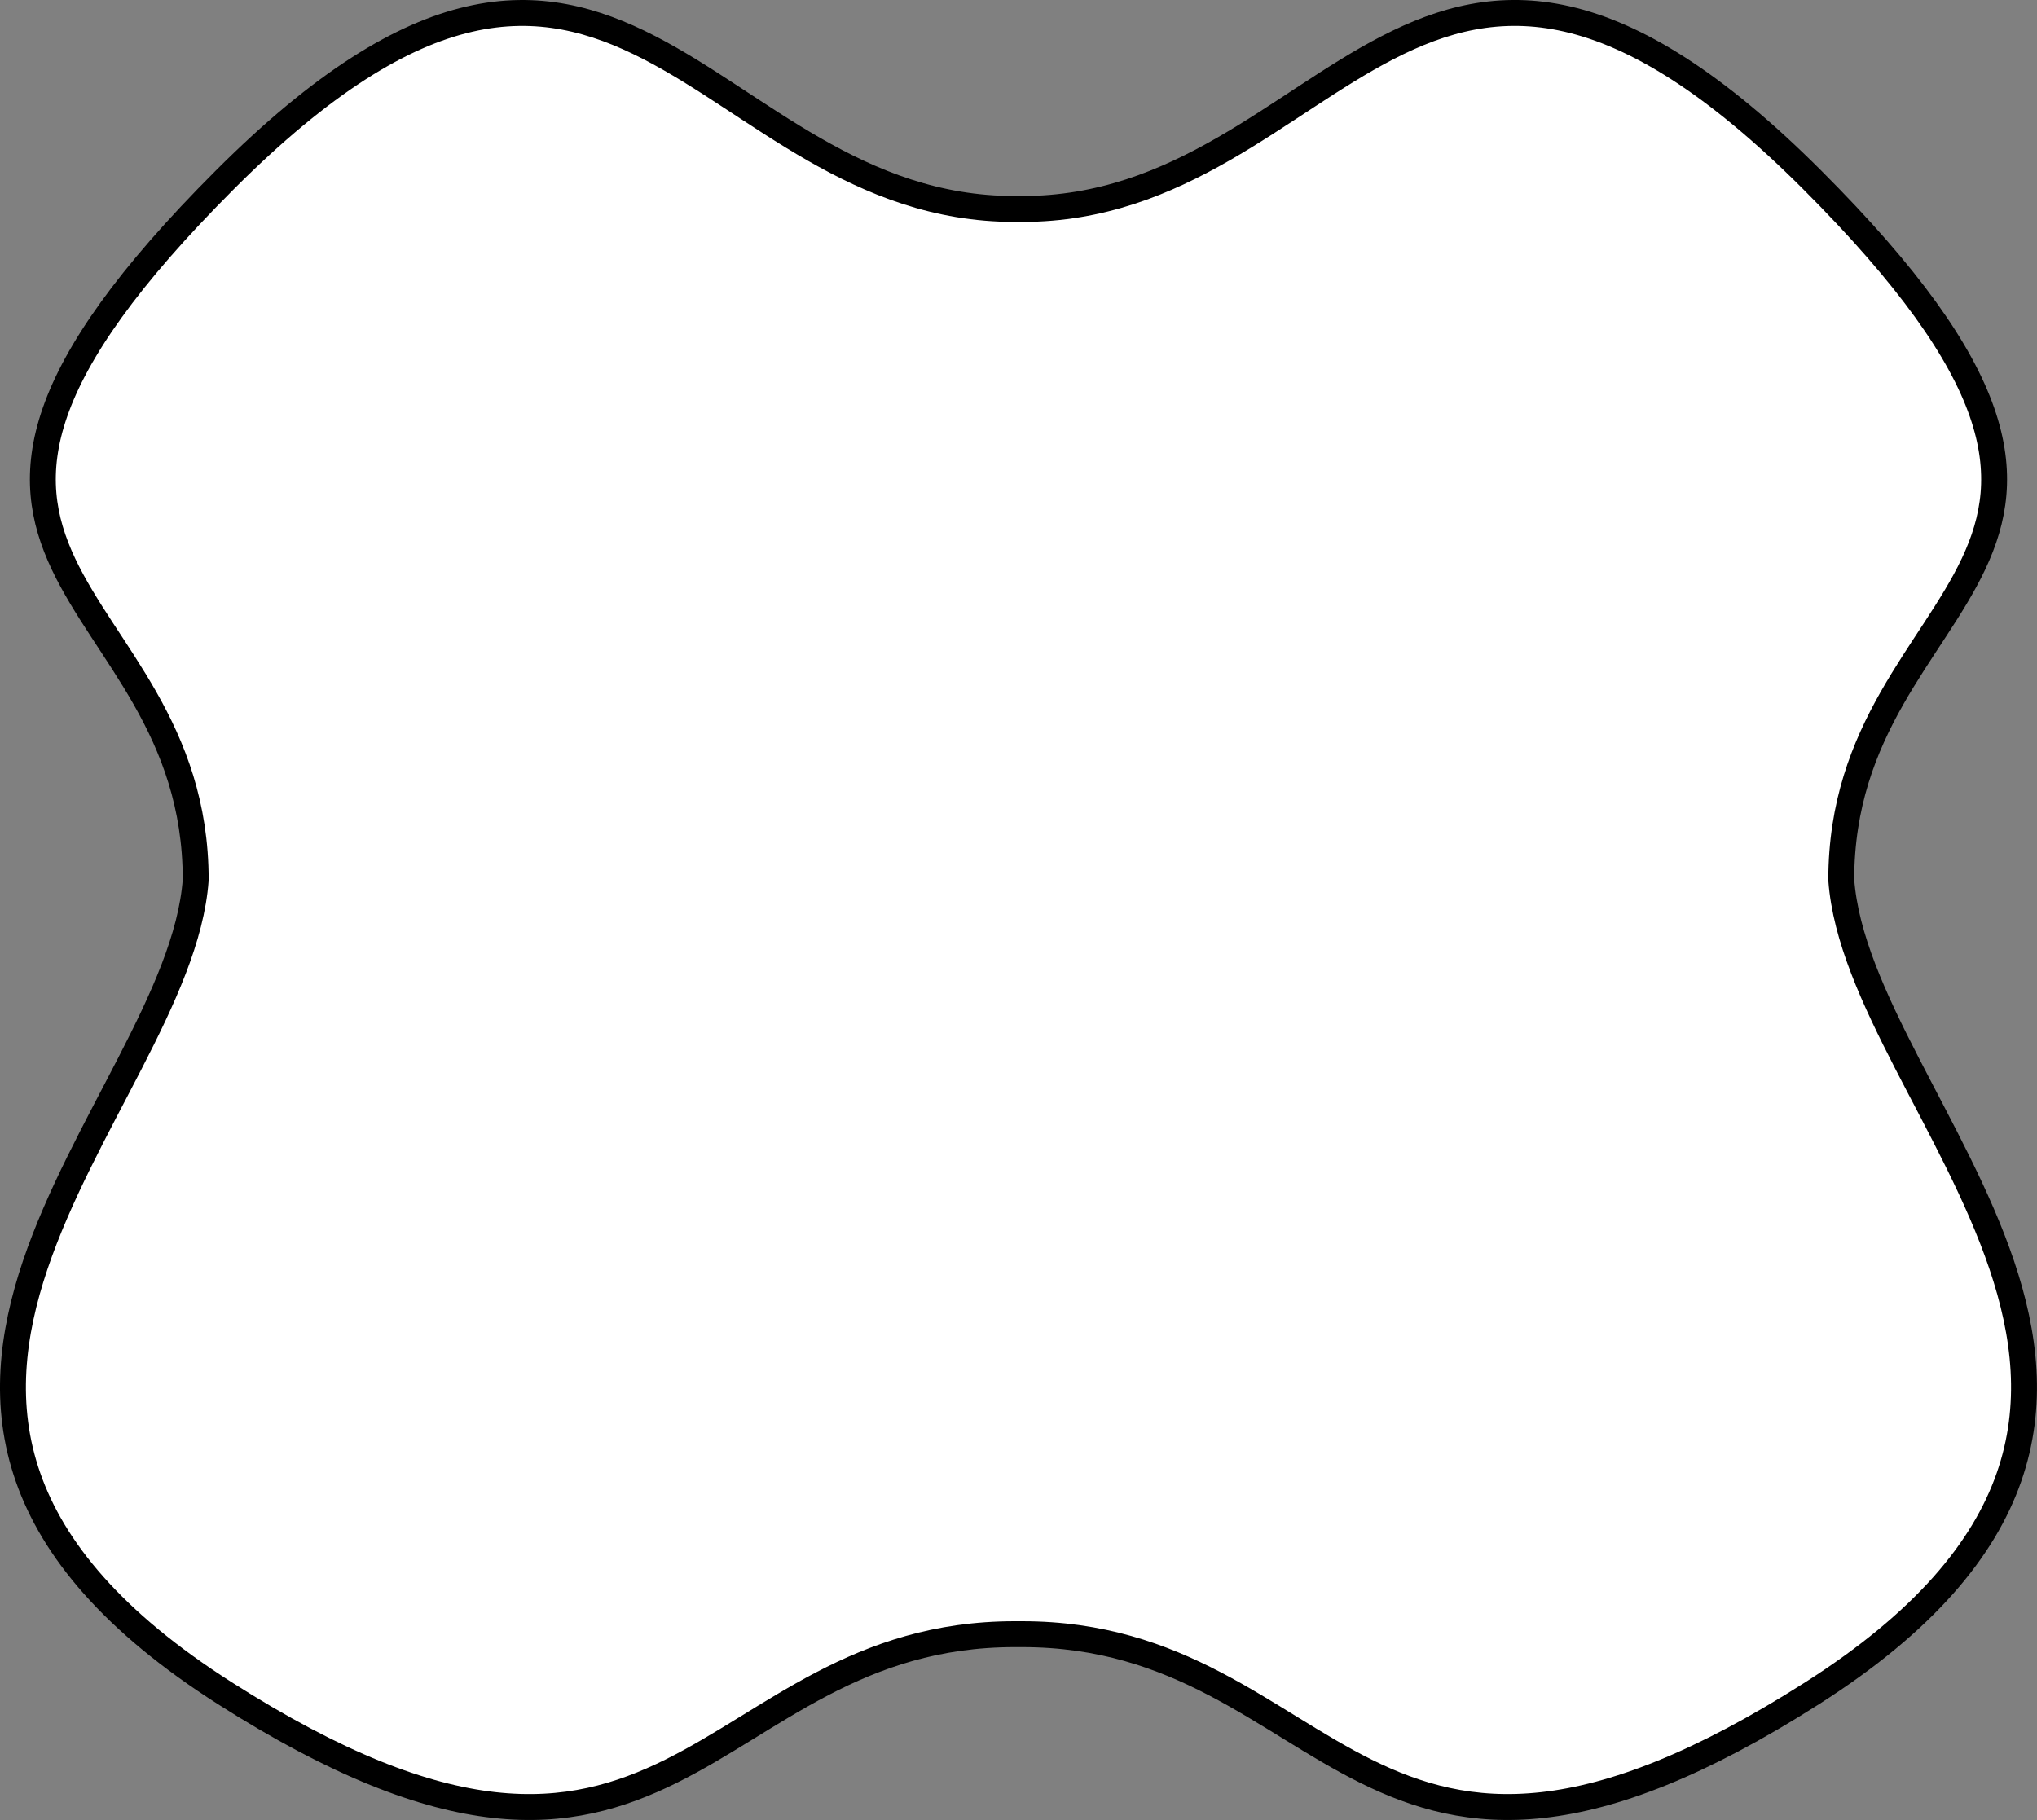
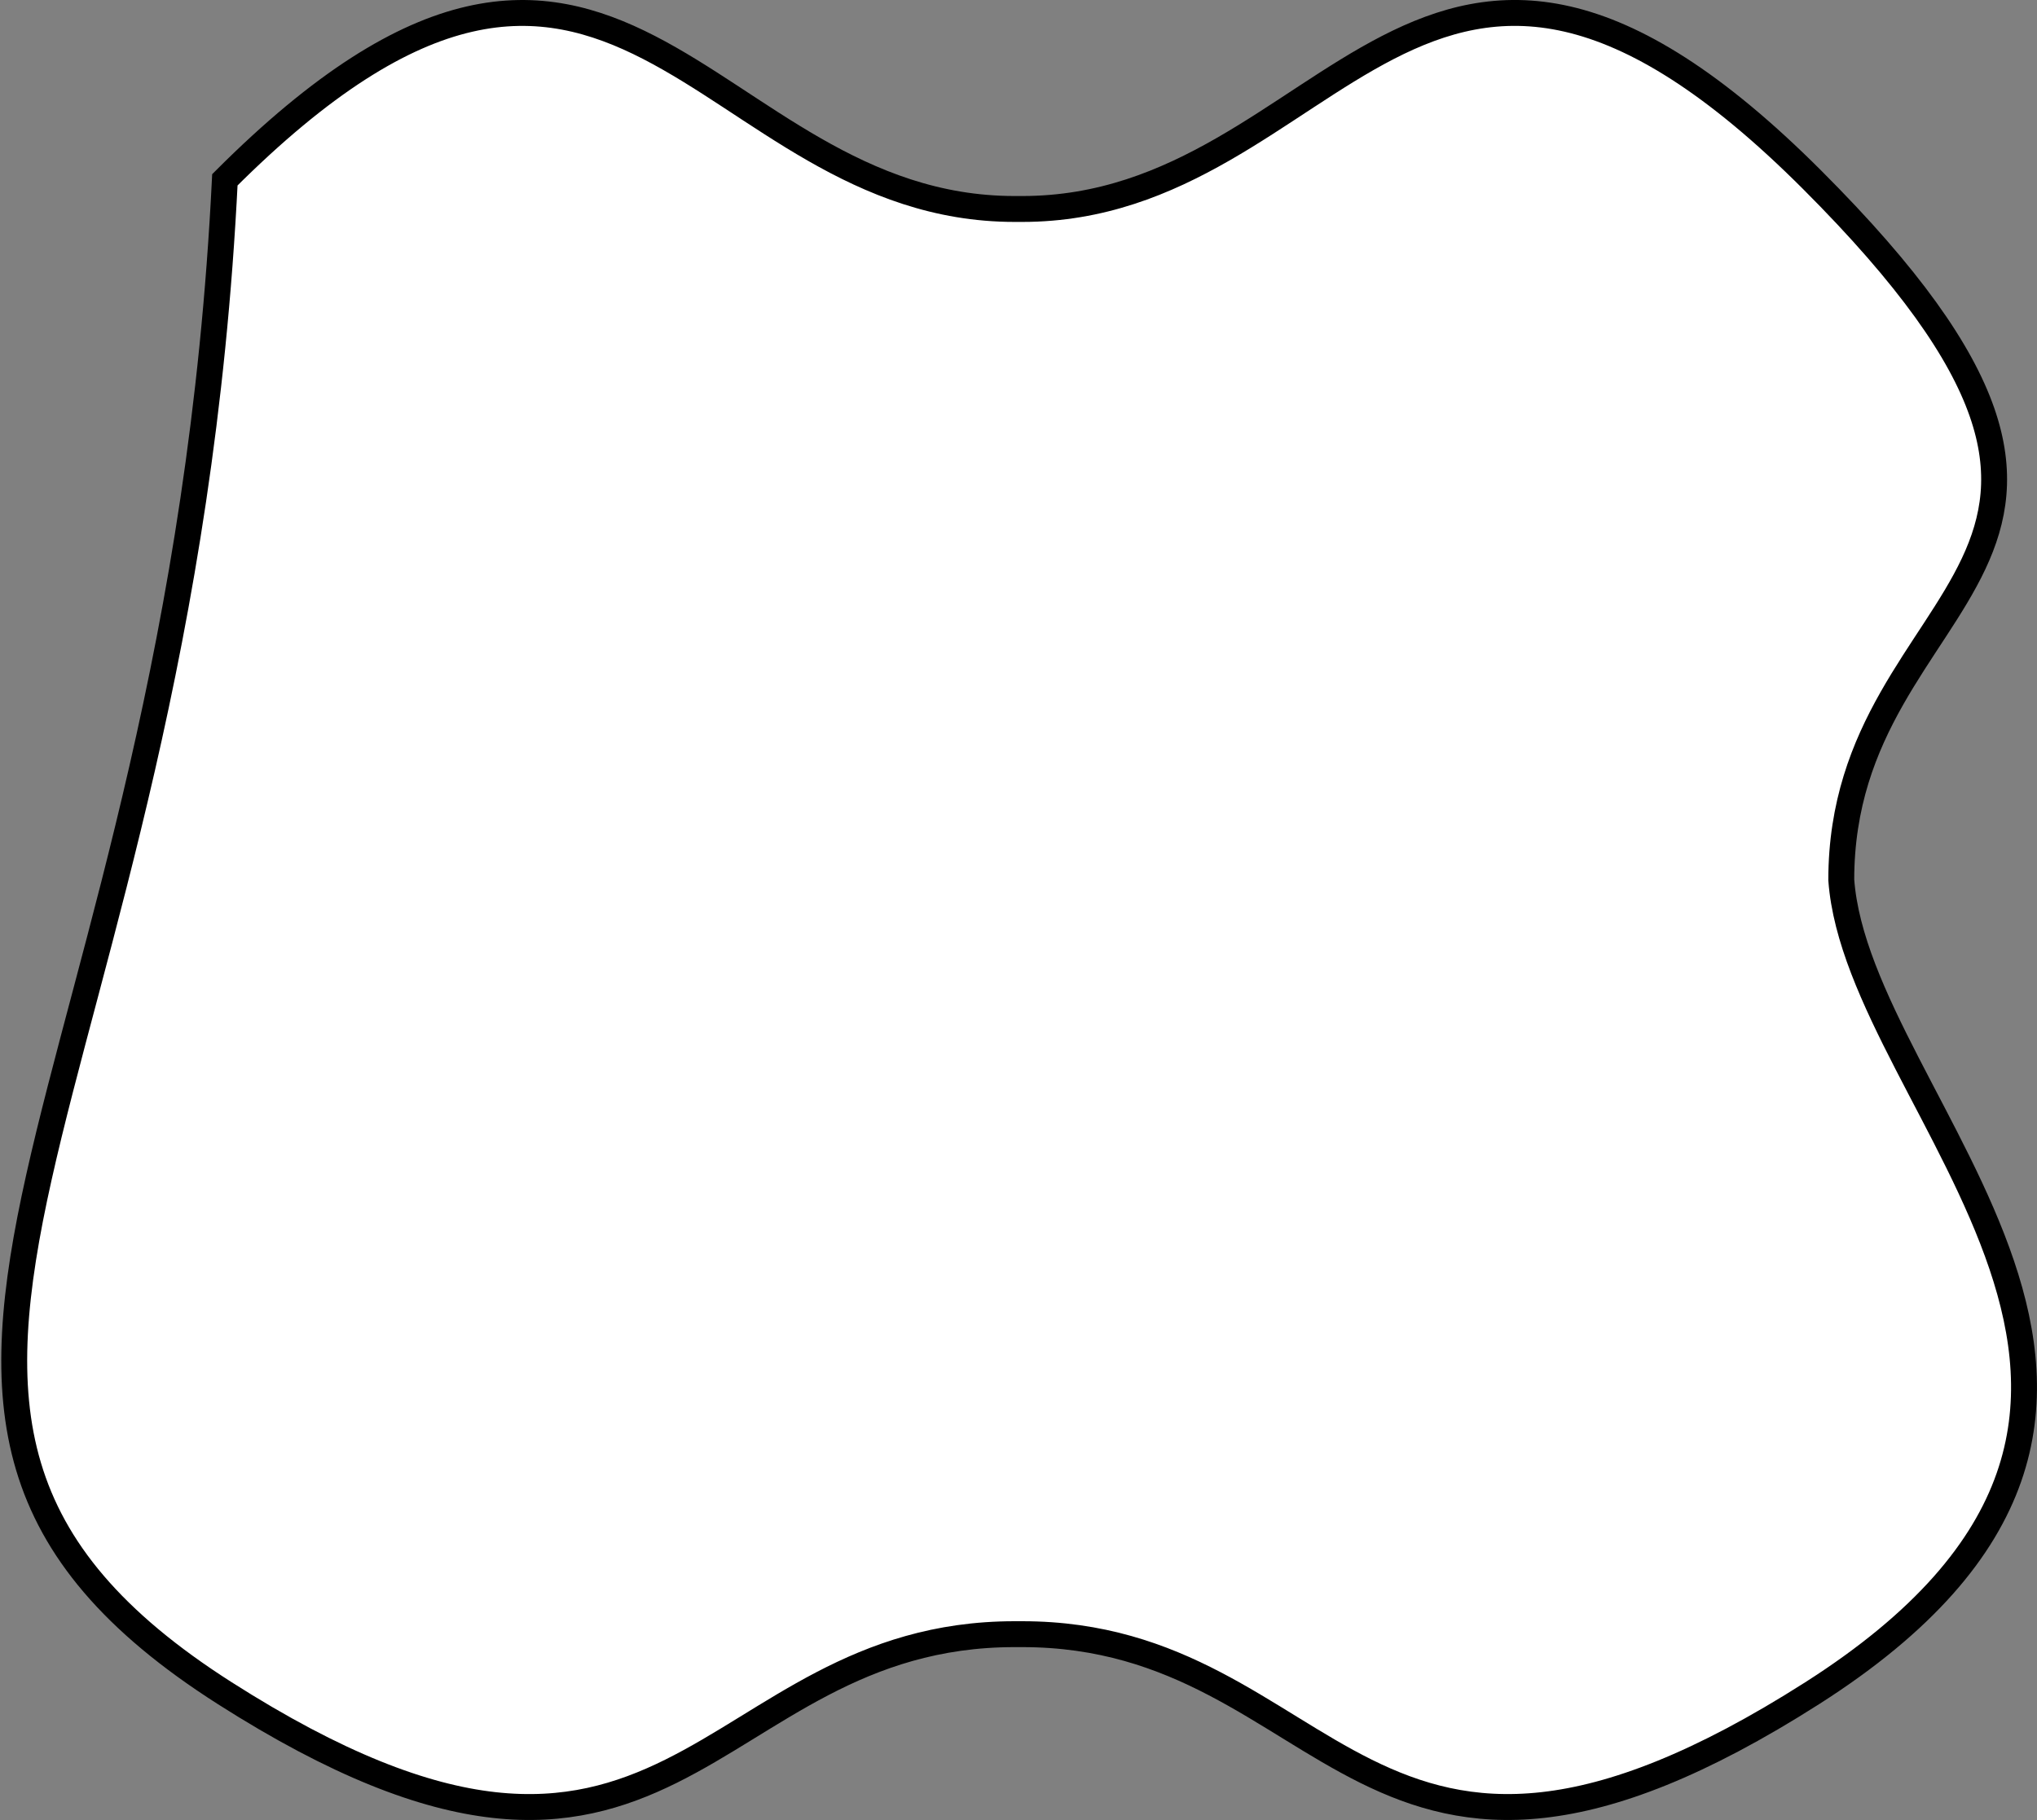
<svg xmlns="http://www.w3.org/2000/svg" version="1.1" id="image" x="0px" y="0px" width="62.912px" height="56.218px" viewBox="0 0 62.912 56.218" enable-background="new 0 0 62.912 56.218" xml:space="preserve">
  <rect x="0" y="0" width="62.912" height="56.218" fill="#808080" stroke="none" />
-   <path fill="#FFFFFF" stroke="#000000" stroke-width="0.8" d="M31.573,50.478c9.687,0,10.491,10.684,24.393,1.825  s1.416-18.044,0.901-25.124c0-9.306,11.199-9.526-0.901-21.626S41.26,6.455,31.573,6.455h-0.235  c-9.687,0-12.293-13.001-24.393-0.901S6.044,17.873,6.044,27.179C5.529,34.259-6.957,43.443,6.945,52.303  s14.707-1.825,24.393-1.825H31.573z" />
+   <path fill="#FFFFFF" stroke="#000000" stroke-width="0.8" d="M31.573,50.478c9.687,0,10.491,10.684,24.393,1.825  s1.416-18.044,0.901-25.124c0-9.306,11.199-9.526-0.901-21.626S41.26,6.455,31.573,6.455h-0.235  c-9.687,0-12.293-13.001-24.393-0.901C5.529,34.259-6.957,43.443,6.945,52.303  s14.707-1.825,24.393-1.825H31.573z" />
</svg>